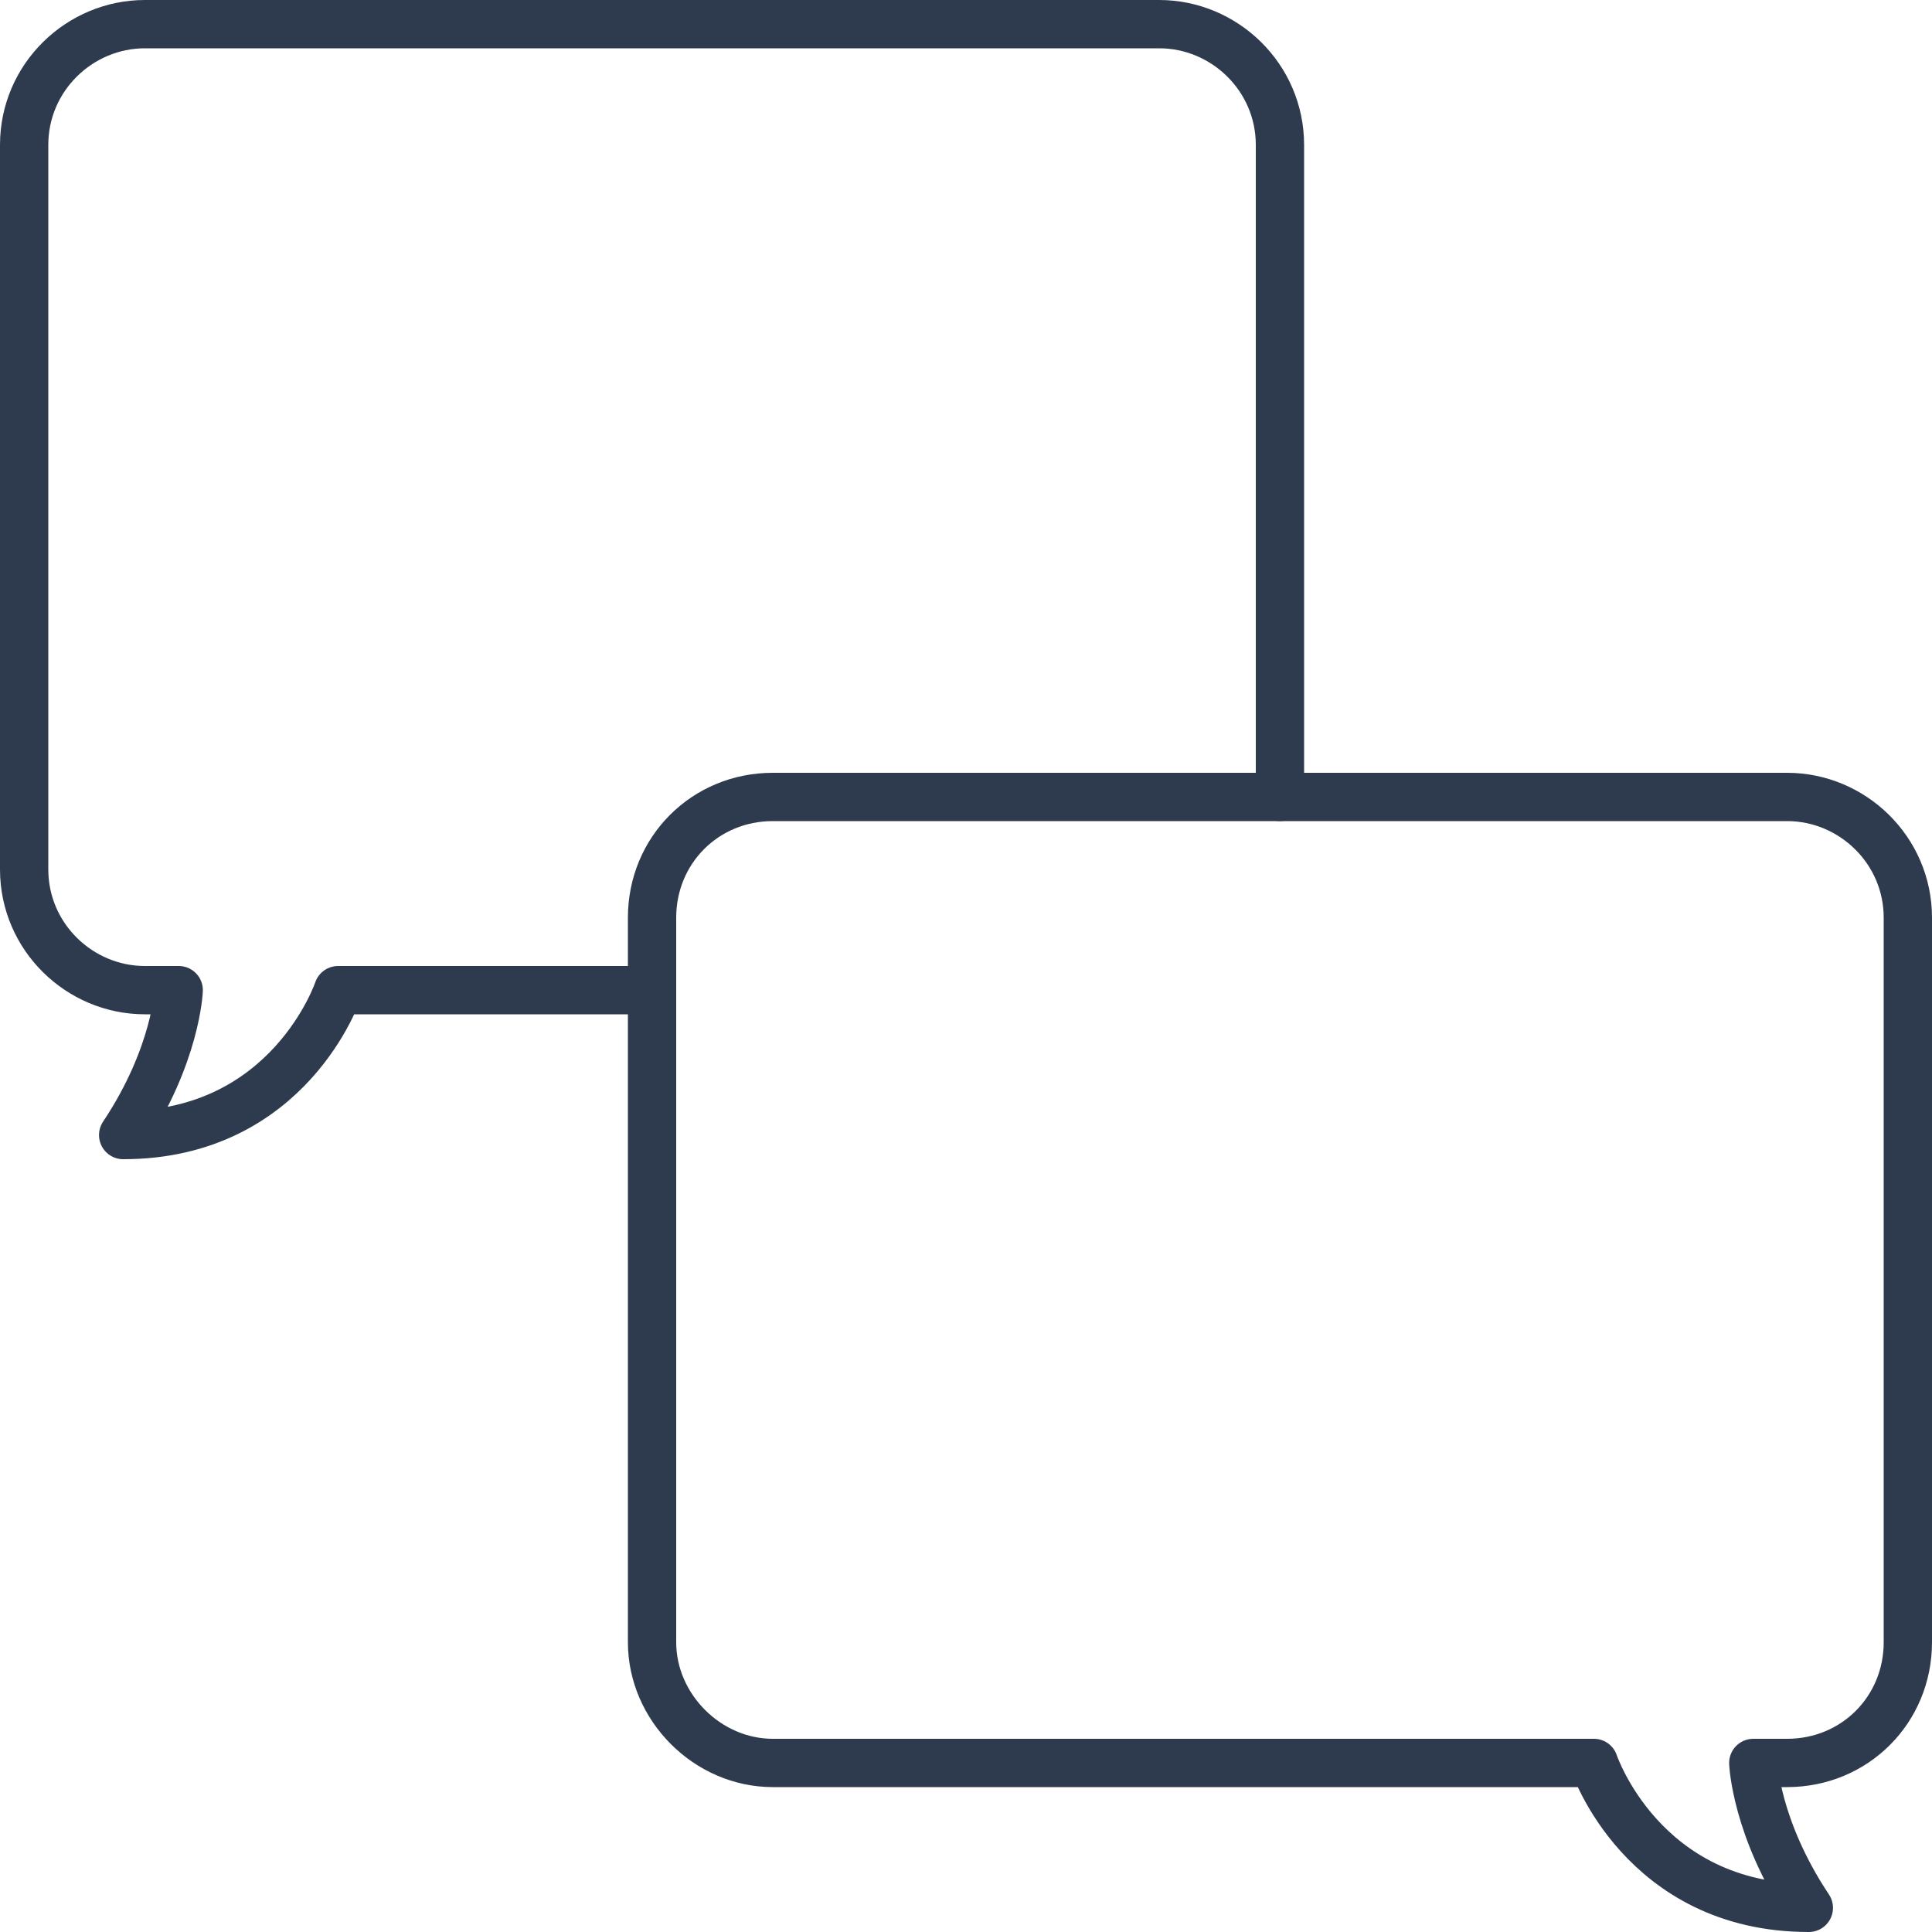
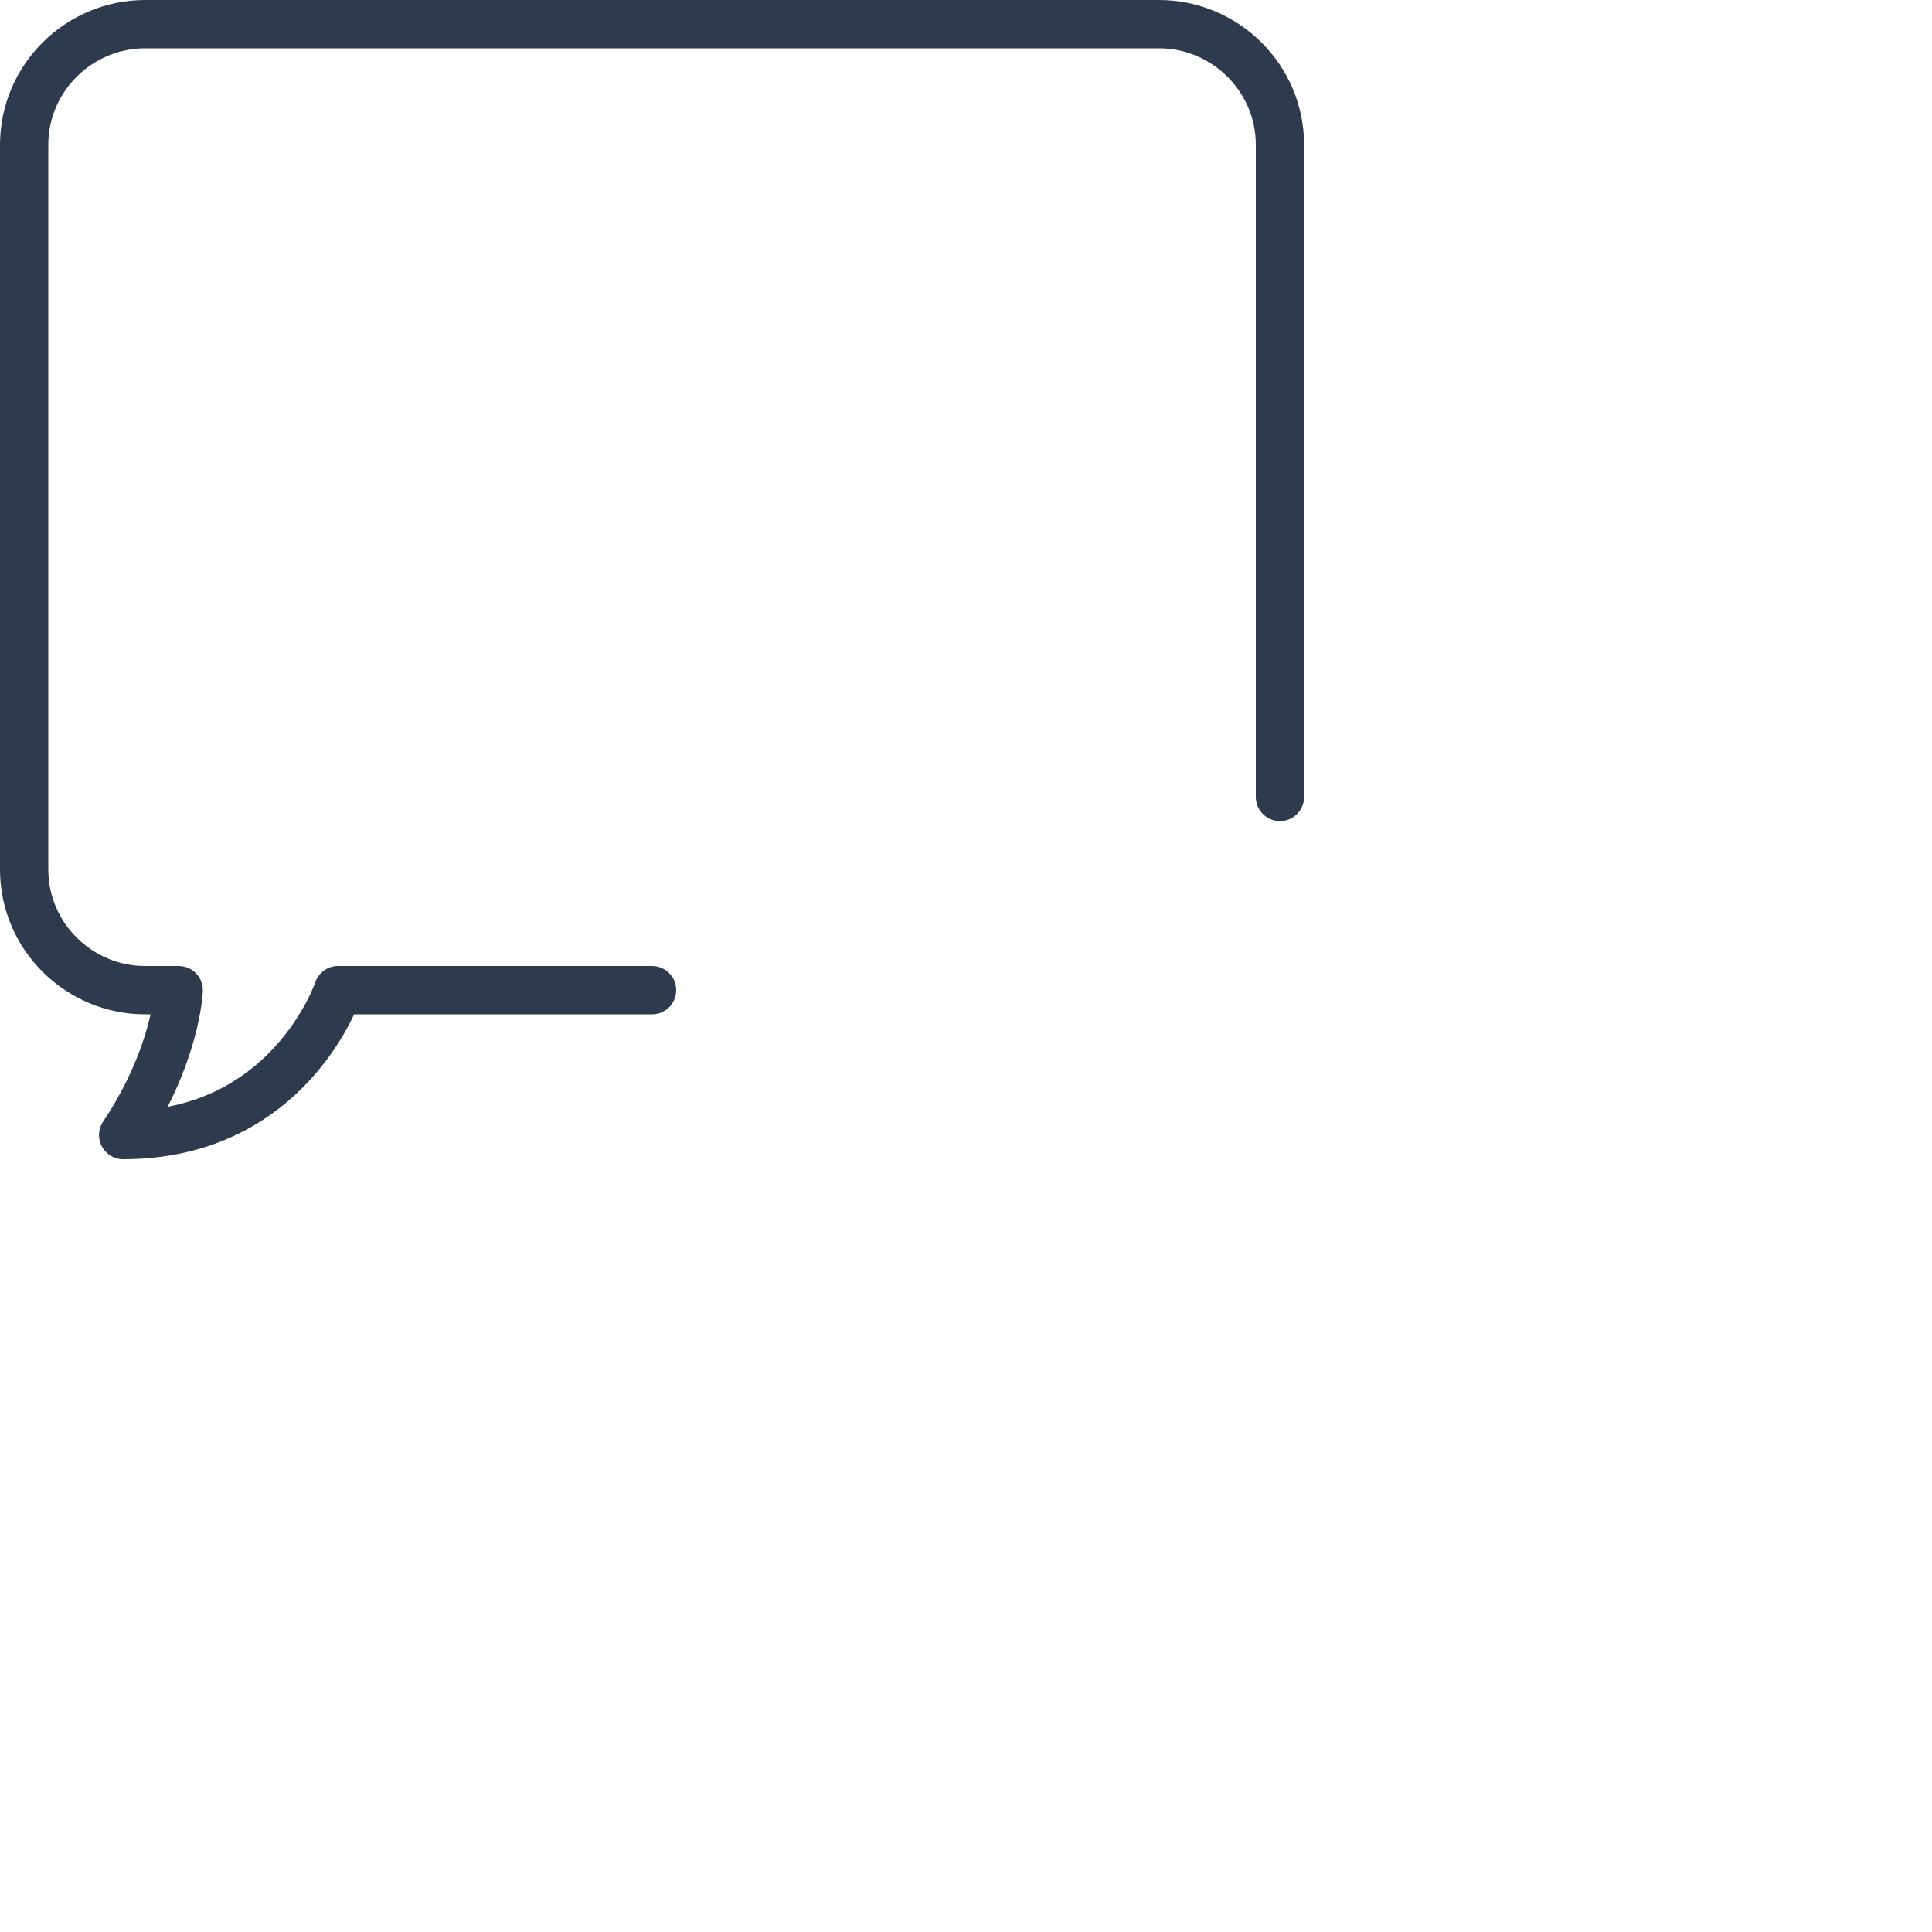
<svg xmlns="http://www.w3.org/2000/svg" class="icon-80x80 icon-themed" viewBox="0 0 80 80" width="80" height="80">
  <path fill="none" stroke="#2E3B4E" stroke-width="2" stroke-linecap="round" stroke-linejoin="round" stroke-miterlimit="10" d="M53,33V6c0-2.8-2.3-5-5-5H6C3.3,1,1,3.2,1,6v30c0,2.8,2.3,5,5,5h1.4c0,0-0.1,2.7-2.3,6c6.9,0,8.9-6,8.9-6h13" />
-   <path fill="none" stroke="#2E3B4E" stroke-width="2" stroke-linejoin="round" stroke-miterlimit="10" d="M32,73c-2.7,0-5-2.3-5-5 V38c0-2.8,2.2-5,5-5h42c2.7,0,5,2.2,5,5v30c0,2.8-2.2,5-5,5h-1.4c0,0,0.1,2.7,2.3,6c-6.9,0-8.9-6-8.9-6H32z" />
</svg>